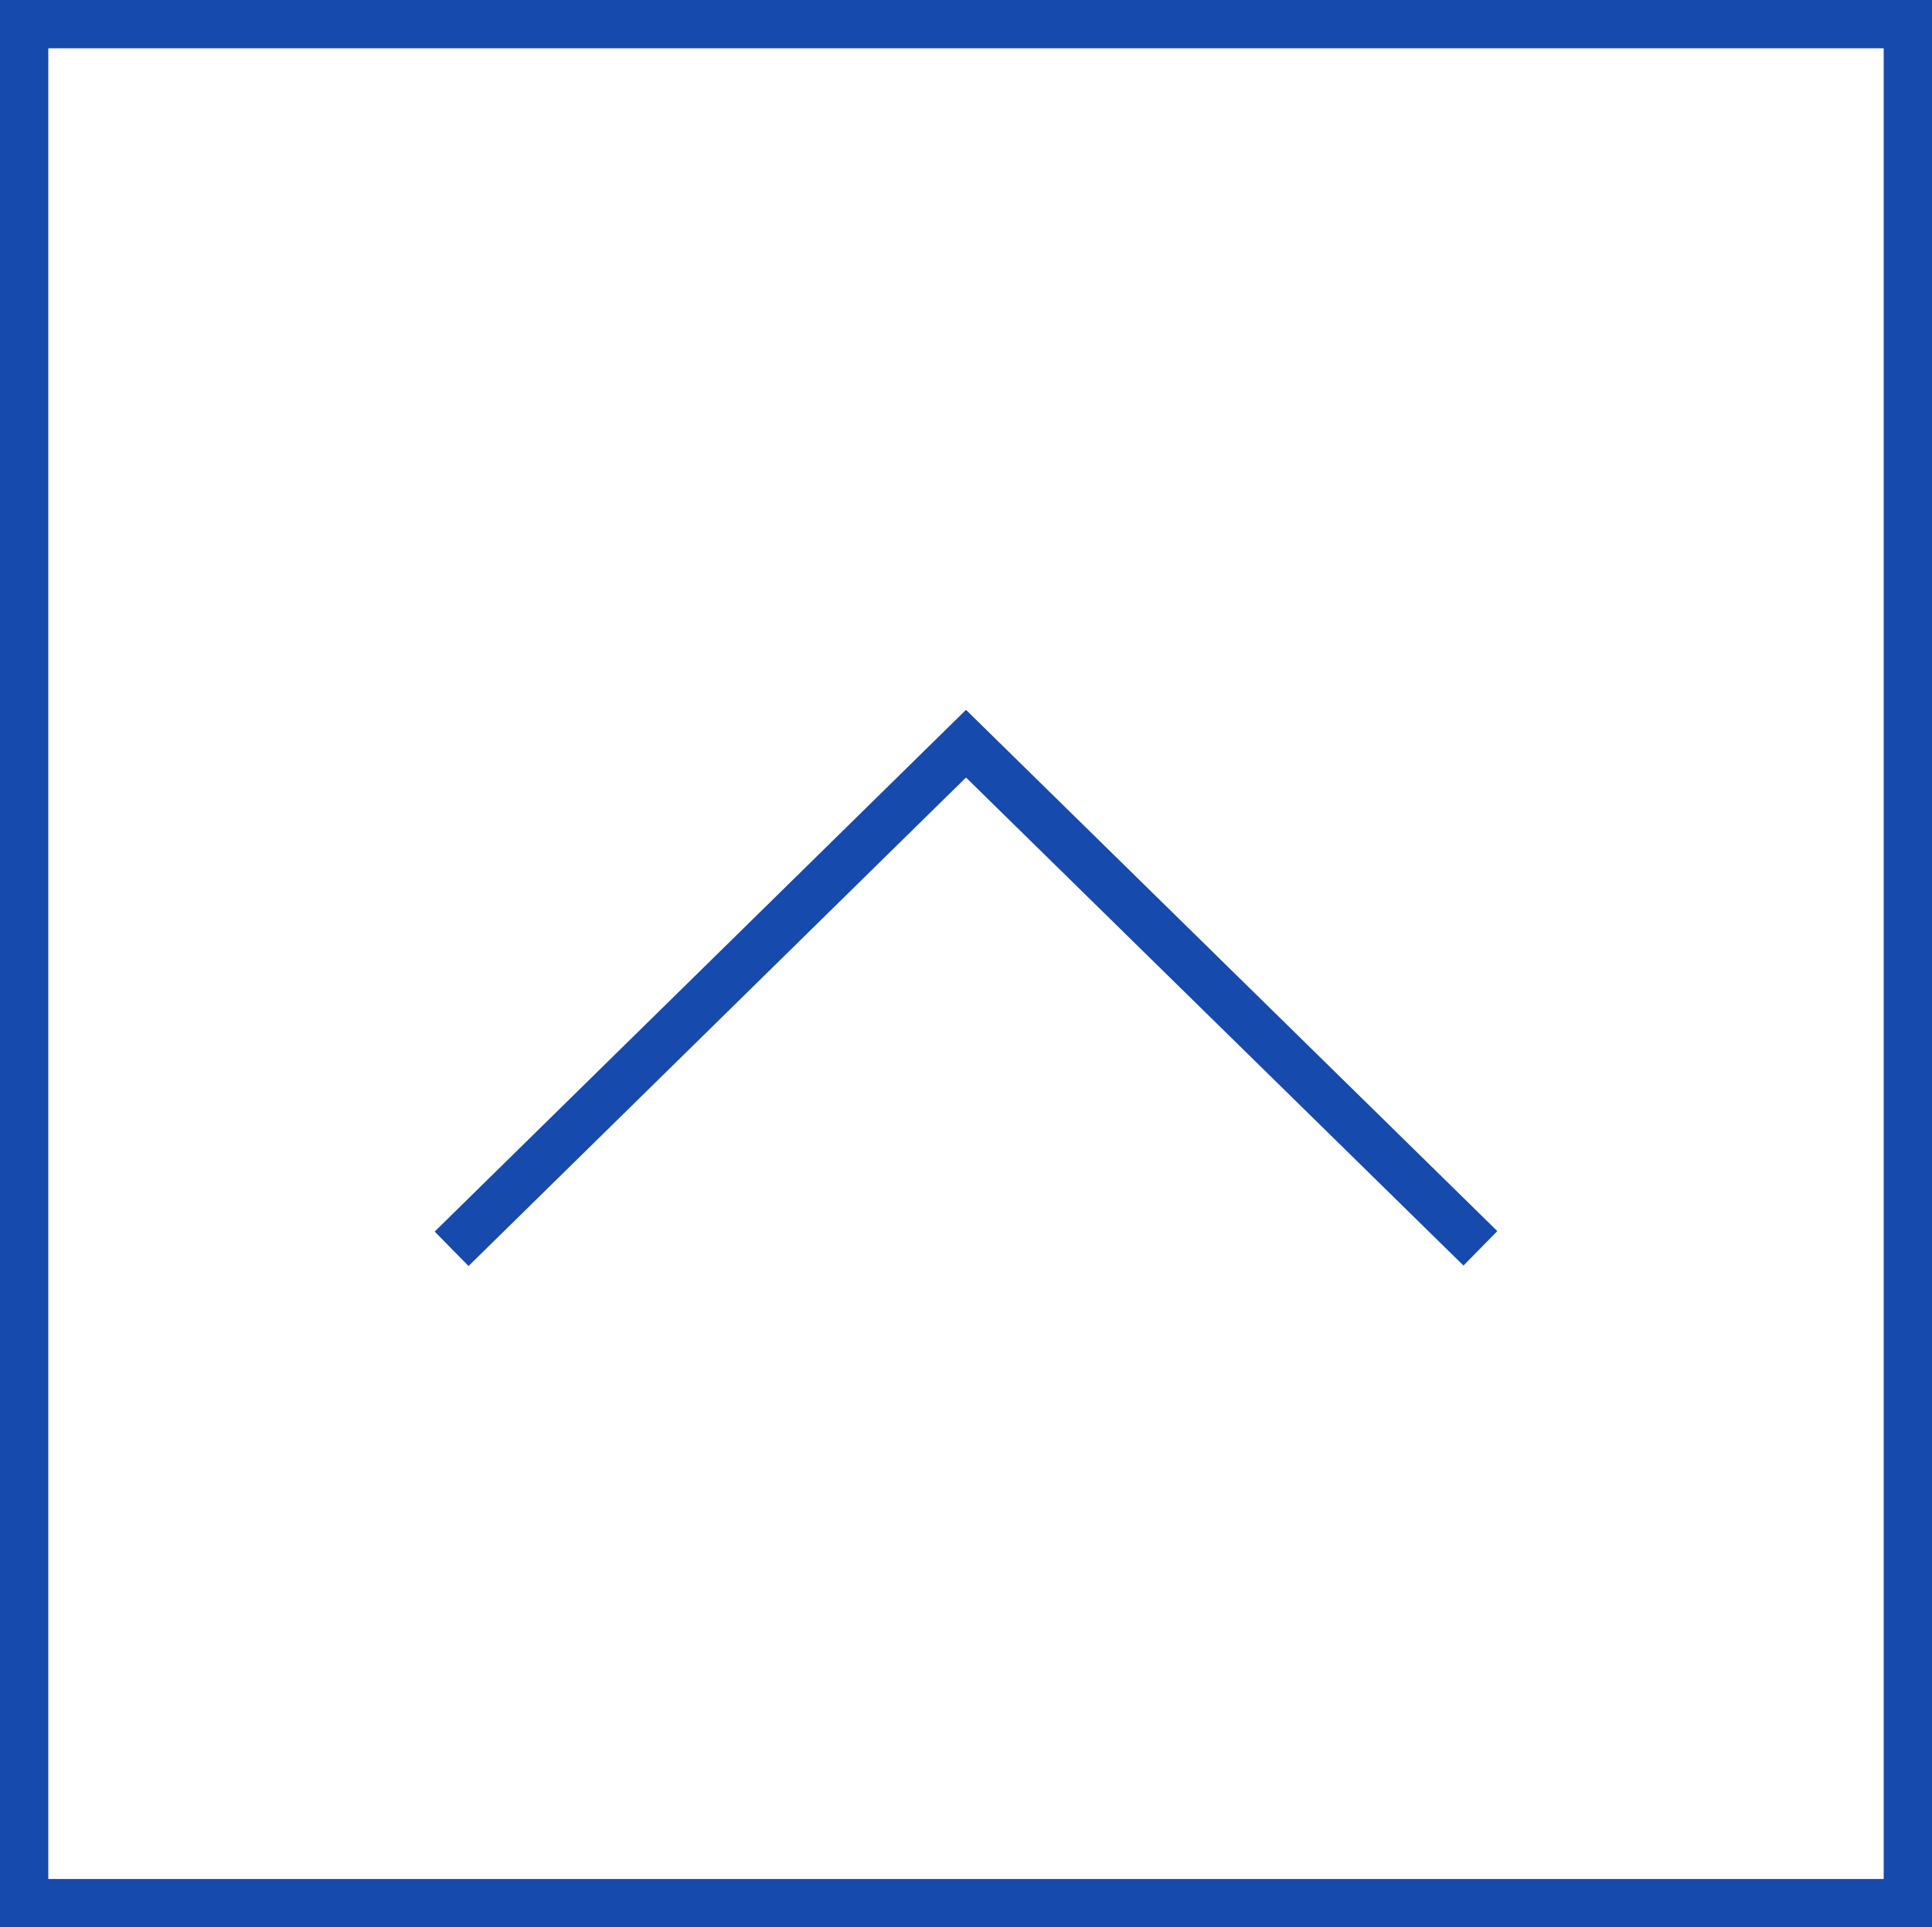
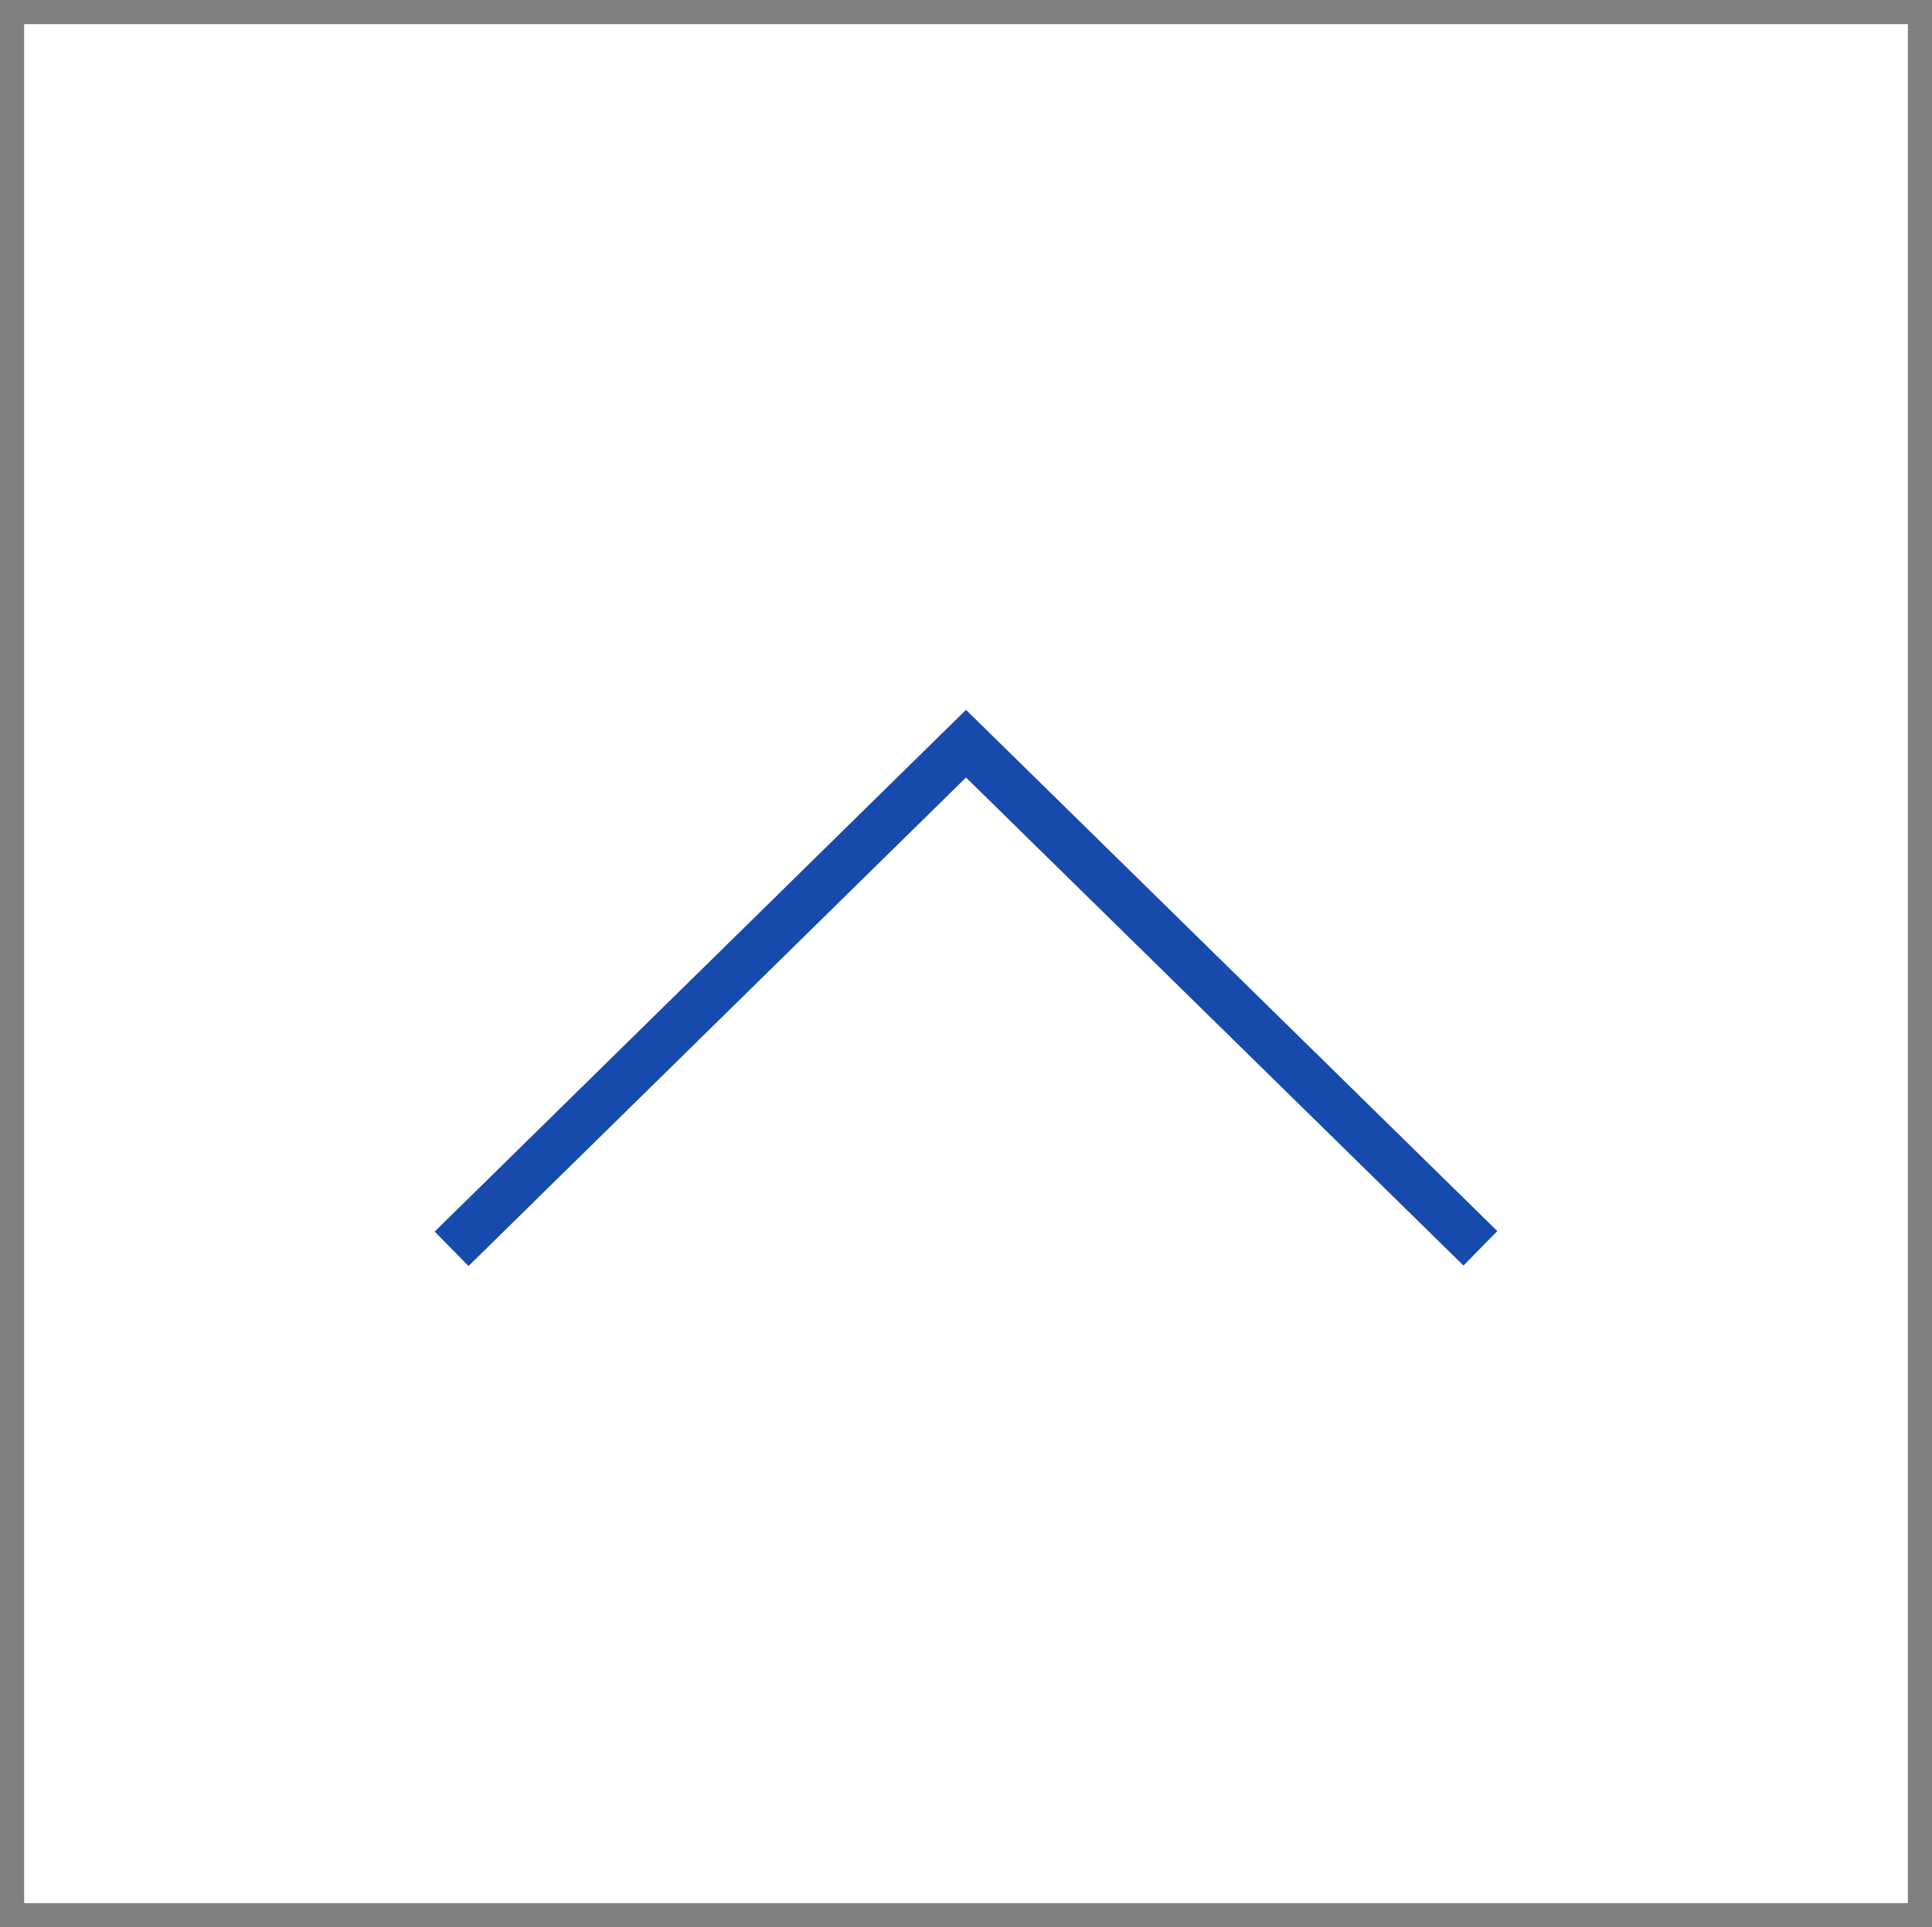
<svg xmlns="http://www.w3.org/2000/svg" width="40" height="39.91" viewBox="0 0 40 39.91">
  <rect x="0" y="0" width="40" height="39.91" fill="#808080" stroke="none" />
  <defs>
    <style>.cls-1{fill:#fff;}.cls-2{fill:#174aad;}.cls-3{fill:none;stroke:#174aad;stroke-miterlimit:10;}</style>
  </defs>
  <g id="レイヤー_2" data-name="レイヤー 2">
    <g id="レイアウト">
      <rect class="cls-1" x="0.5" y="0.5" width="39" height="38.91" />
-       <path class="cls-2" d="M39,1V38.91H1V1H39m1-1H0V39.91H40V0Z" />
      <polyline class="cls-3" points="9.35 25.86 20 15.4 30.65 25.85" />
    </g>
  </g>
</svg>